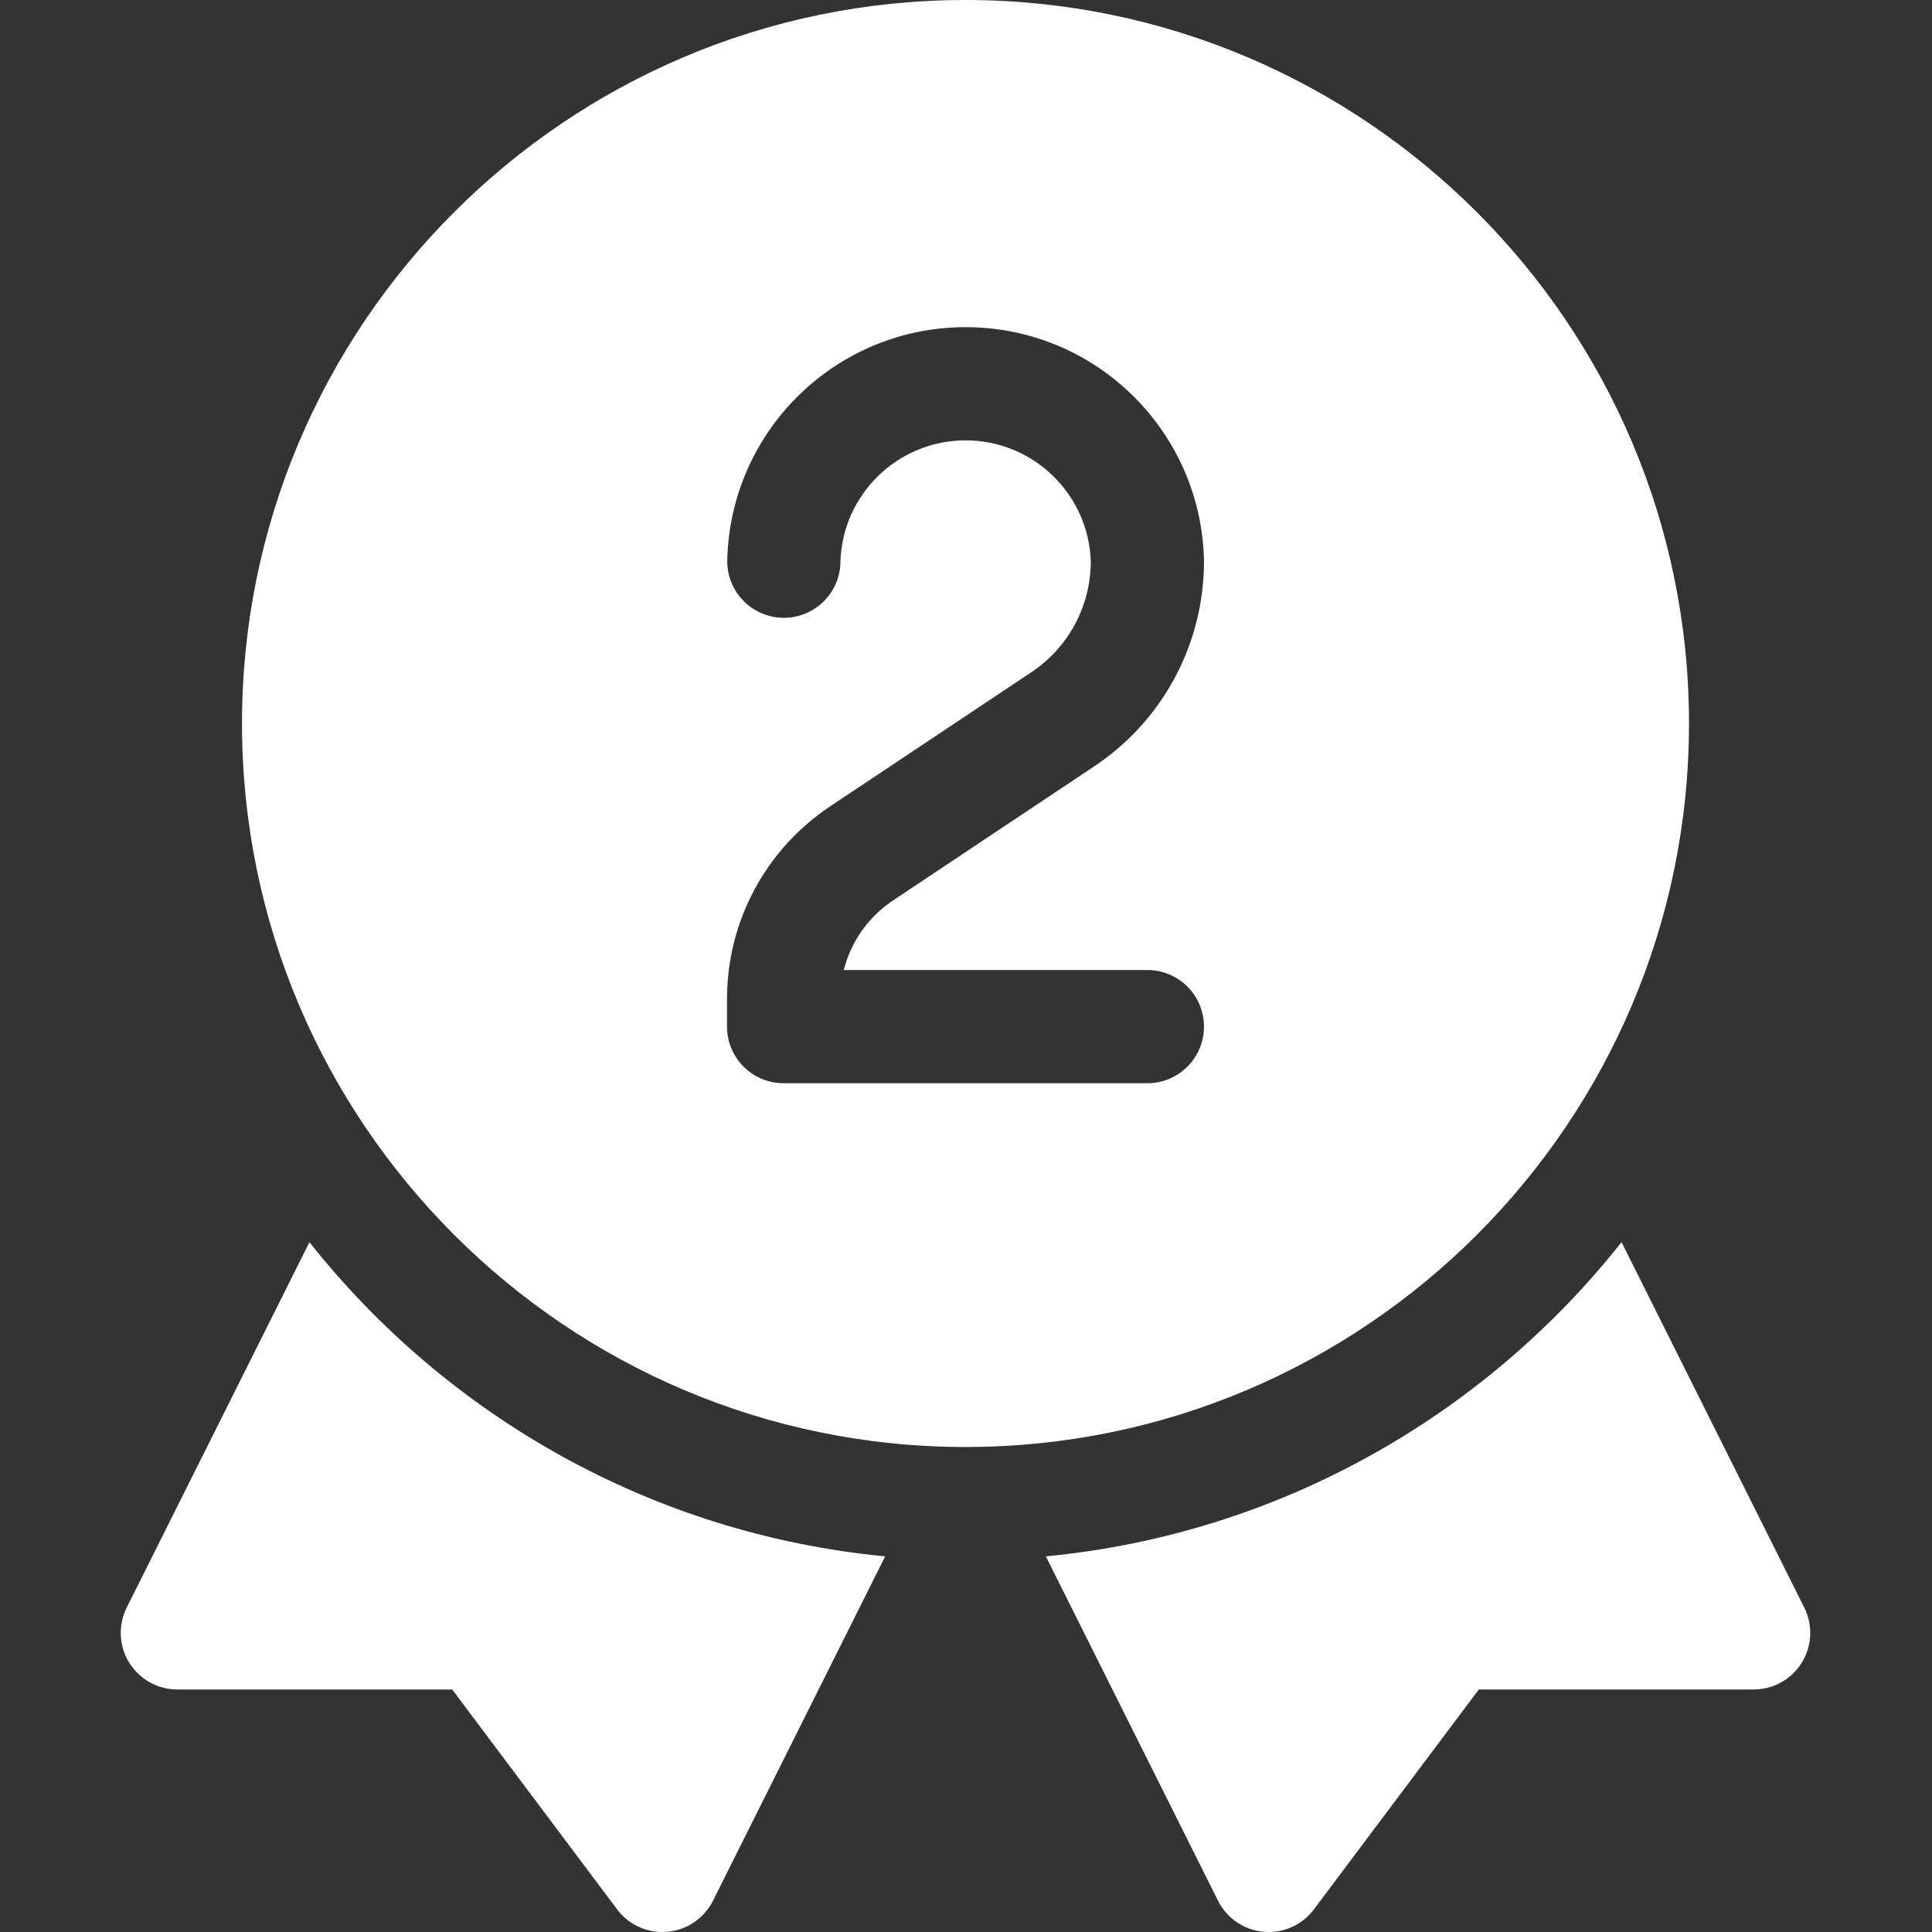
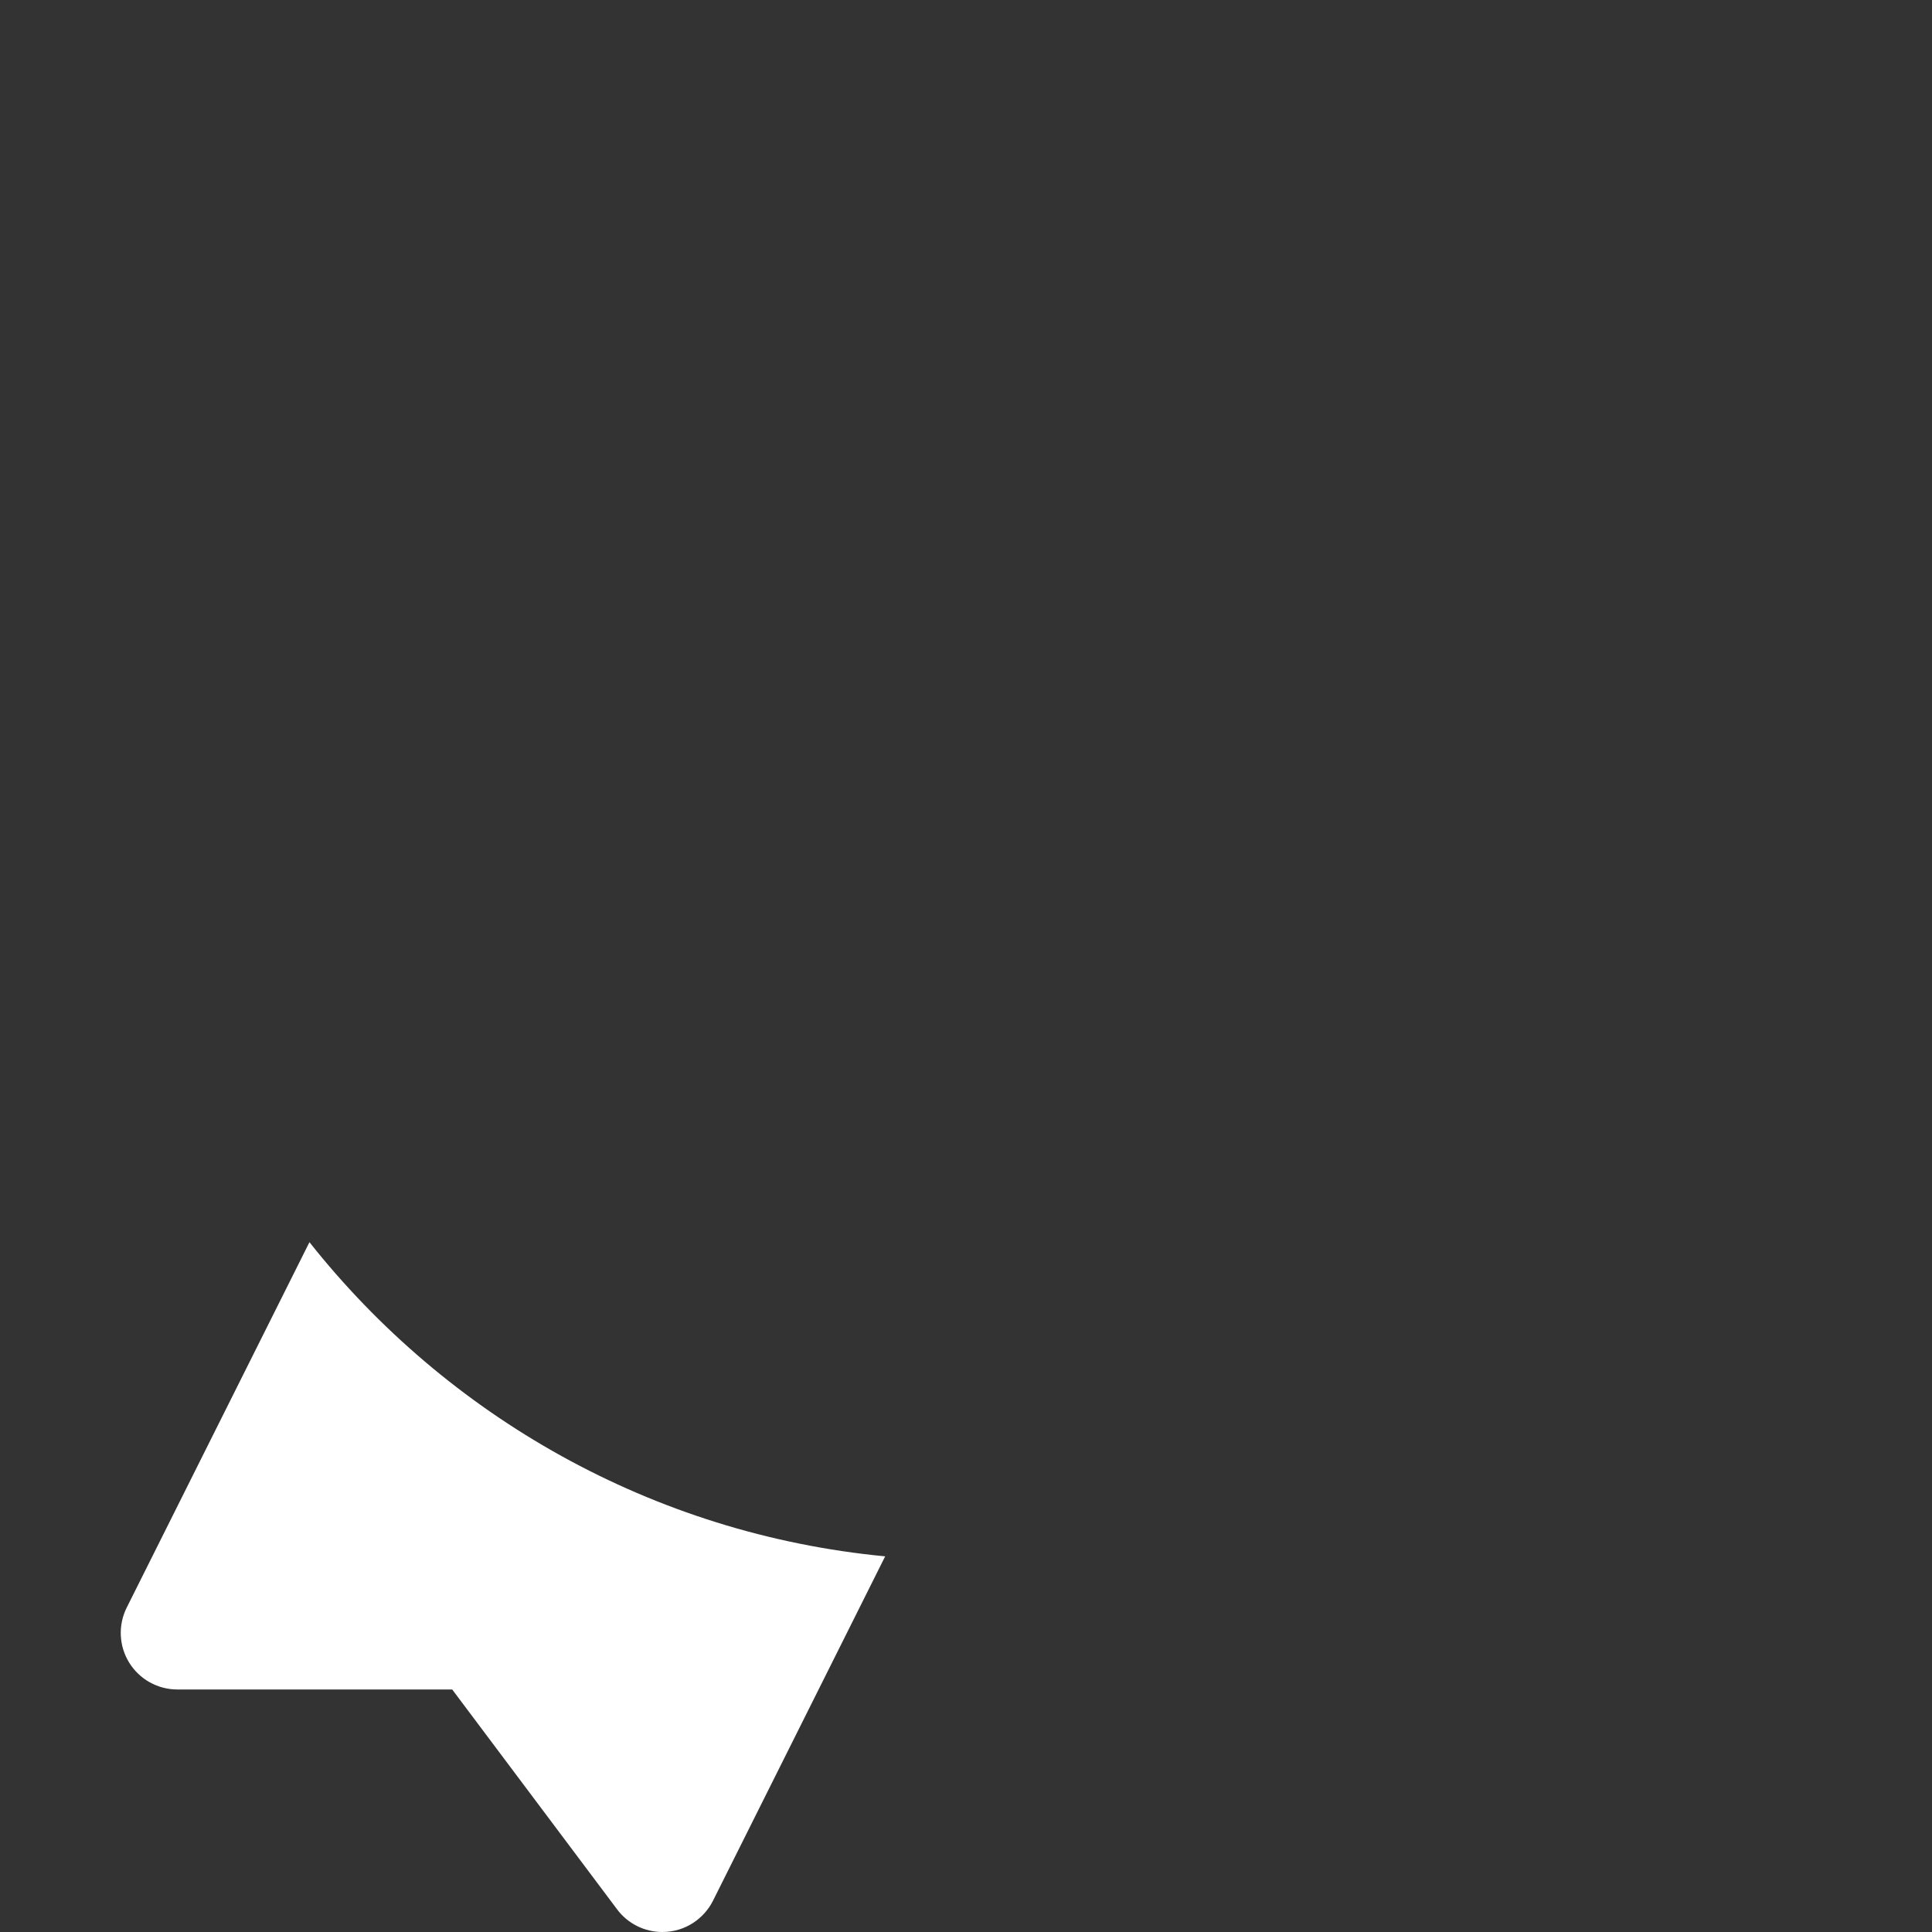
<svg xmlns="http://www.w3.org/2000/svg" height="512pt" viewBox="-32 0 512 512" width="512pt" version="1.1" id="svg3">
  <rect x="-32" y="0" width="512" height="512" fill="#333333" stroke="none" />
  <defs id="defs3" />
  <path d="m50.008 329.191-48.422 96.828c-2.328 4.652-2.078 10.18.652 14.602 2.738 4.418 7.559 7.109 12.758 7.109h72.84l43.703 58.27c2.84 3.801 7.297 6 11.988 6 6.23 0 11.141-3.719 13.422-8.289l45.629-91.262c-61.691-5.898-116.082-37.18-152.57-83.258zm0 0" id="path1" style="fill:#ffffff" />
-   <path d="m446.148 426.02-48.422-96.828c-36.488 46.078-90.879 77.359-152.57 83.258l45.633 91.262c2.277 4.57 7.188 8.289 13.418 8.289 4.691 0 9.152-2.199 11.992-6l43.699-58.27h72.84c5.199 0 10.02-2.691 12.758-7.109 2.73-4.422 2.98-9.949.652-14.602zm0 0" id="path2" style="fill:#ffffff" />
-   <path d="m415.602 191.734c0-105.723-86.012-191.734-191.734-191.734-105.723 0-191.734 86.012-191.734 191.734 0 105.719 86.012 191.734 191.734 191.734 105.723 0 191.734-86.012 191.734-191.734zm-143.535 65.332c8.285 0 15 6.715 15 15s-6.715 15-15 15h-96.398c-8.285 0-15-6.715-15-15v-7.316c0-20.562 10.215-39.652 27.332-51.066 8.656-5.766 53.344-35.555 53.344-35.555 9.848-6.566 15.727-17.566 15.727-29.406-.621-17.789-15.23-32.023-33.172-32.023-17.941 0-32.551 14.234-33.172 32.023 0 8.285-6.715 15-15 15-8.281 0-15-6.715-15-15 .633-34.359 28.66-62.023 63.172-62.023 34.512 0 62.543 27.664 63.172 62.023 0 21.906-10.875 42.227-29.086 54.367 0 0-44.691 29.793-53.348 35.559-6.562 4.375-11.141 10.961-13.02 18.418zm0 0" id="path3" style="fill:#ffffff" />
</svg>